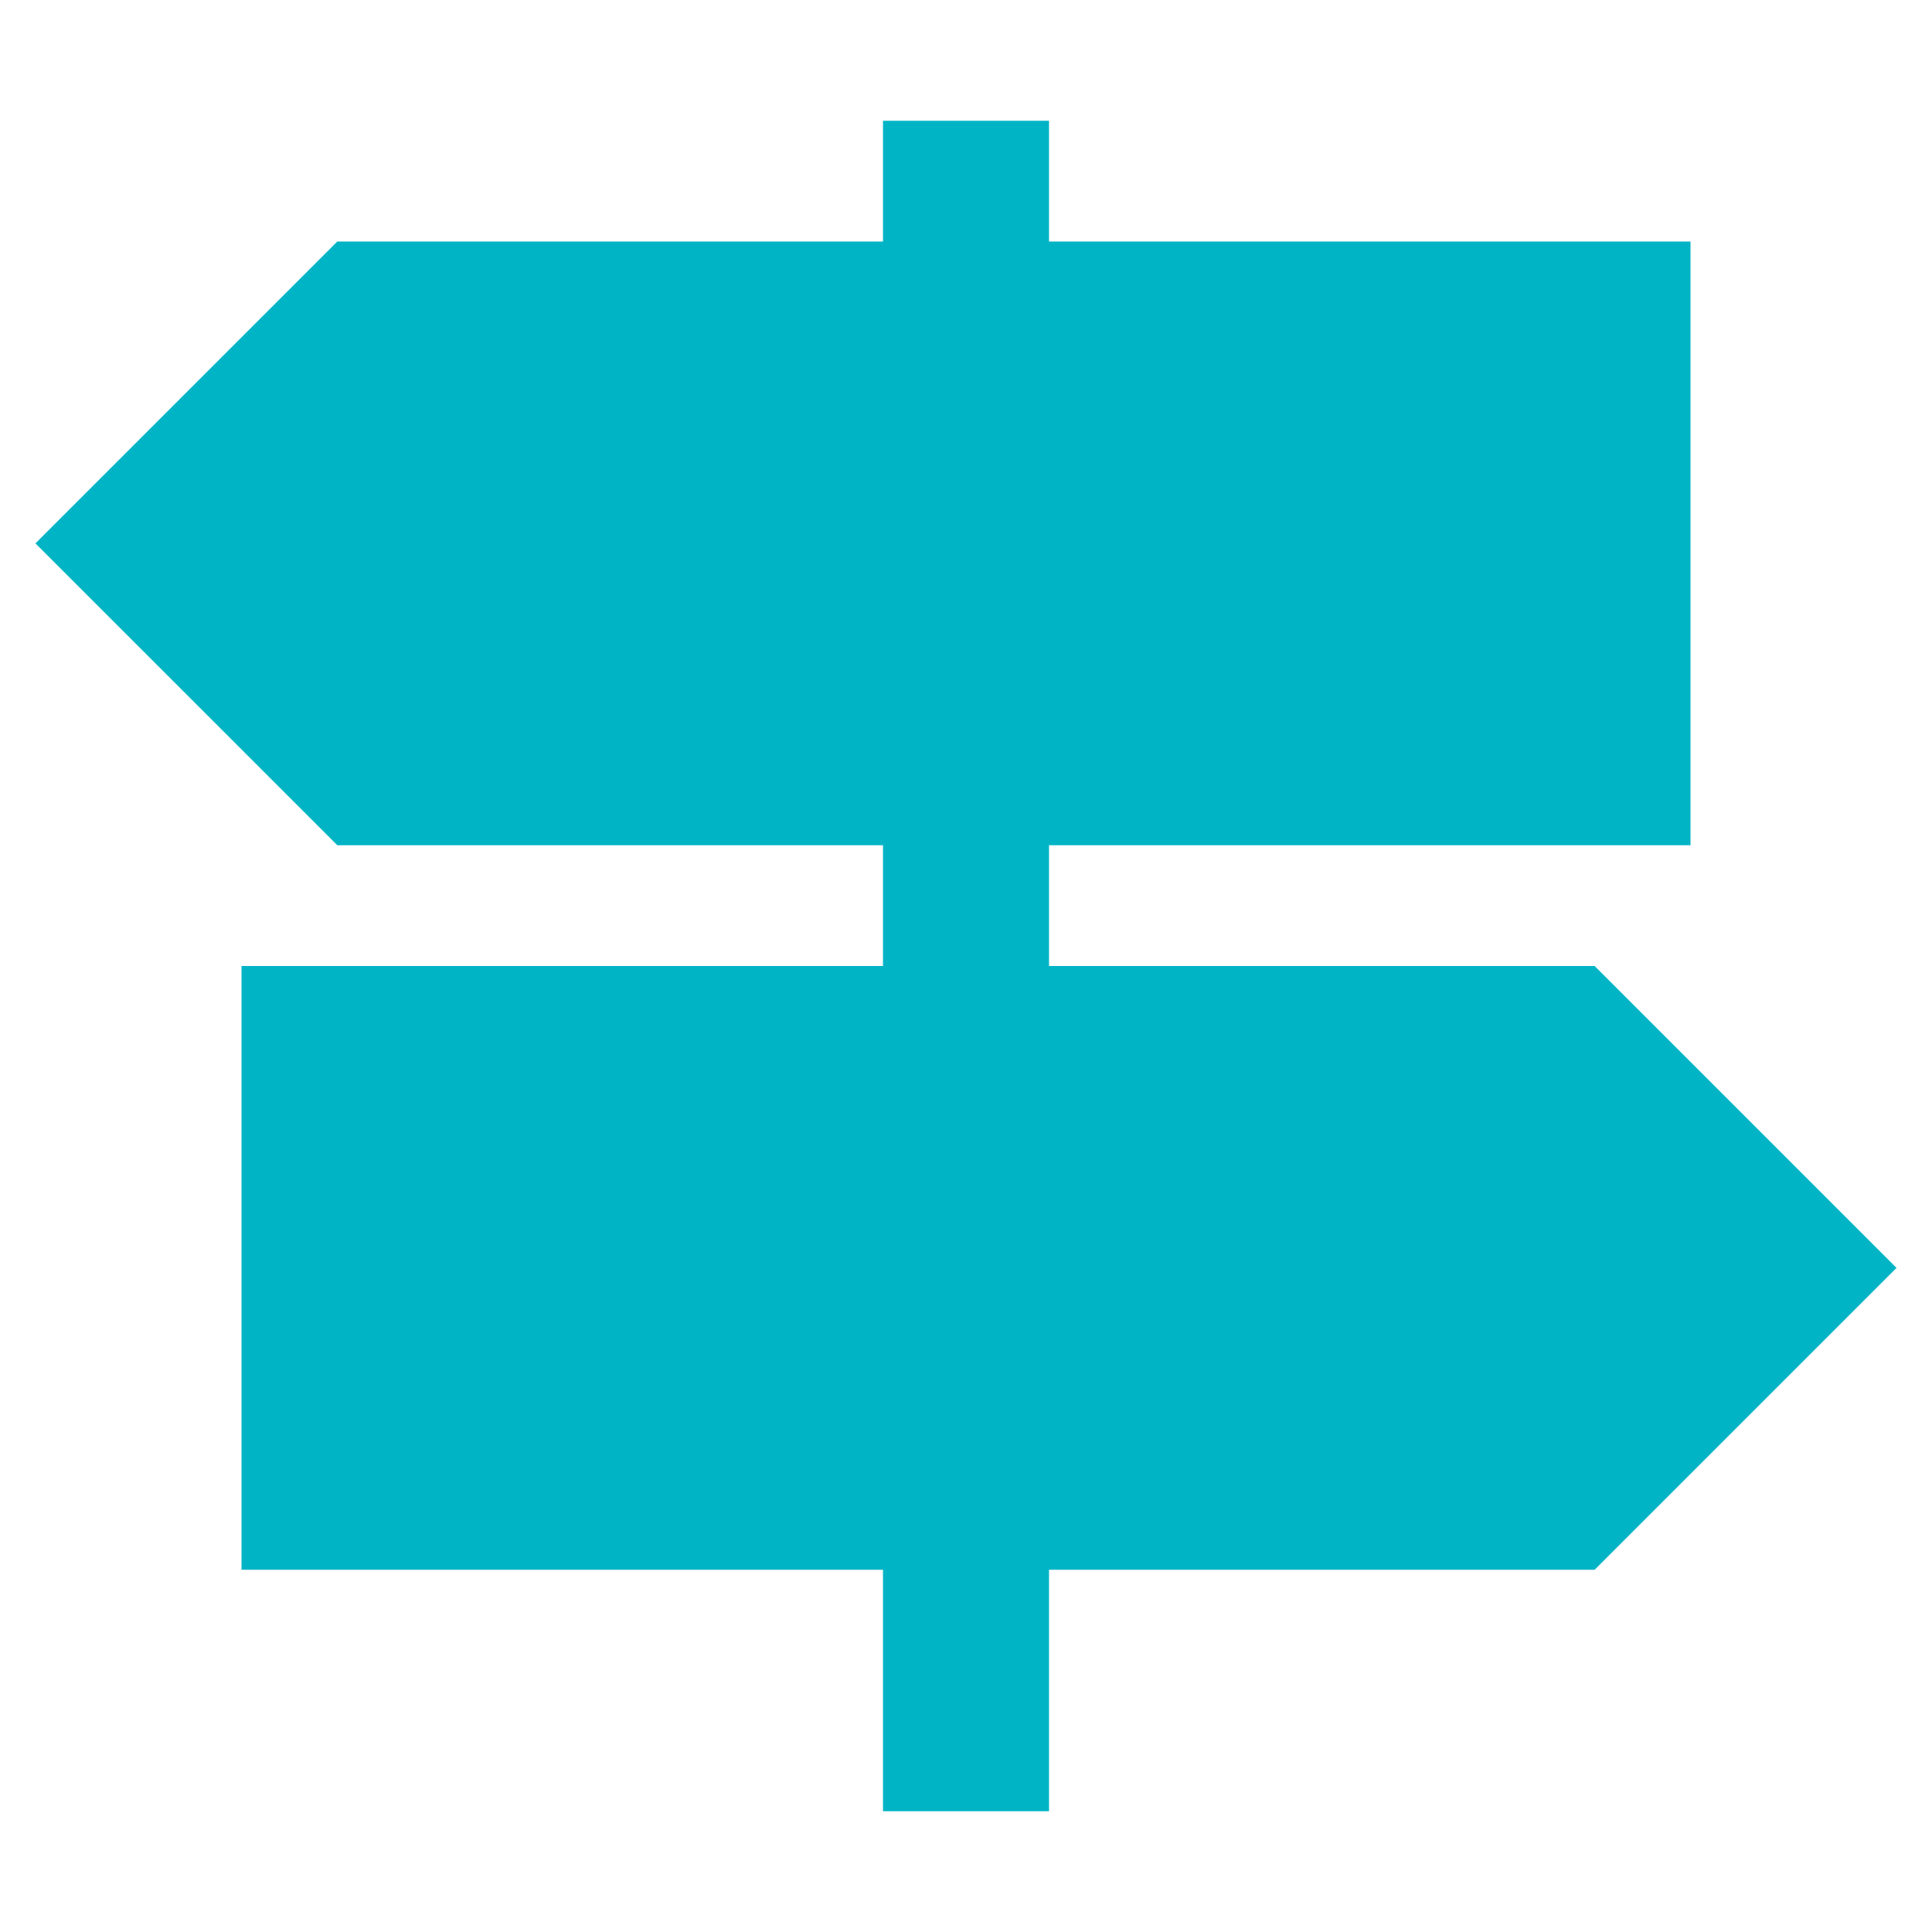
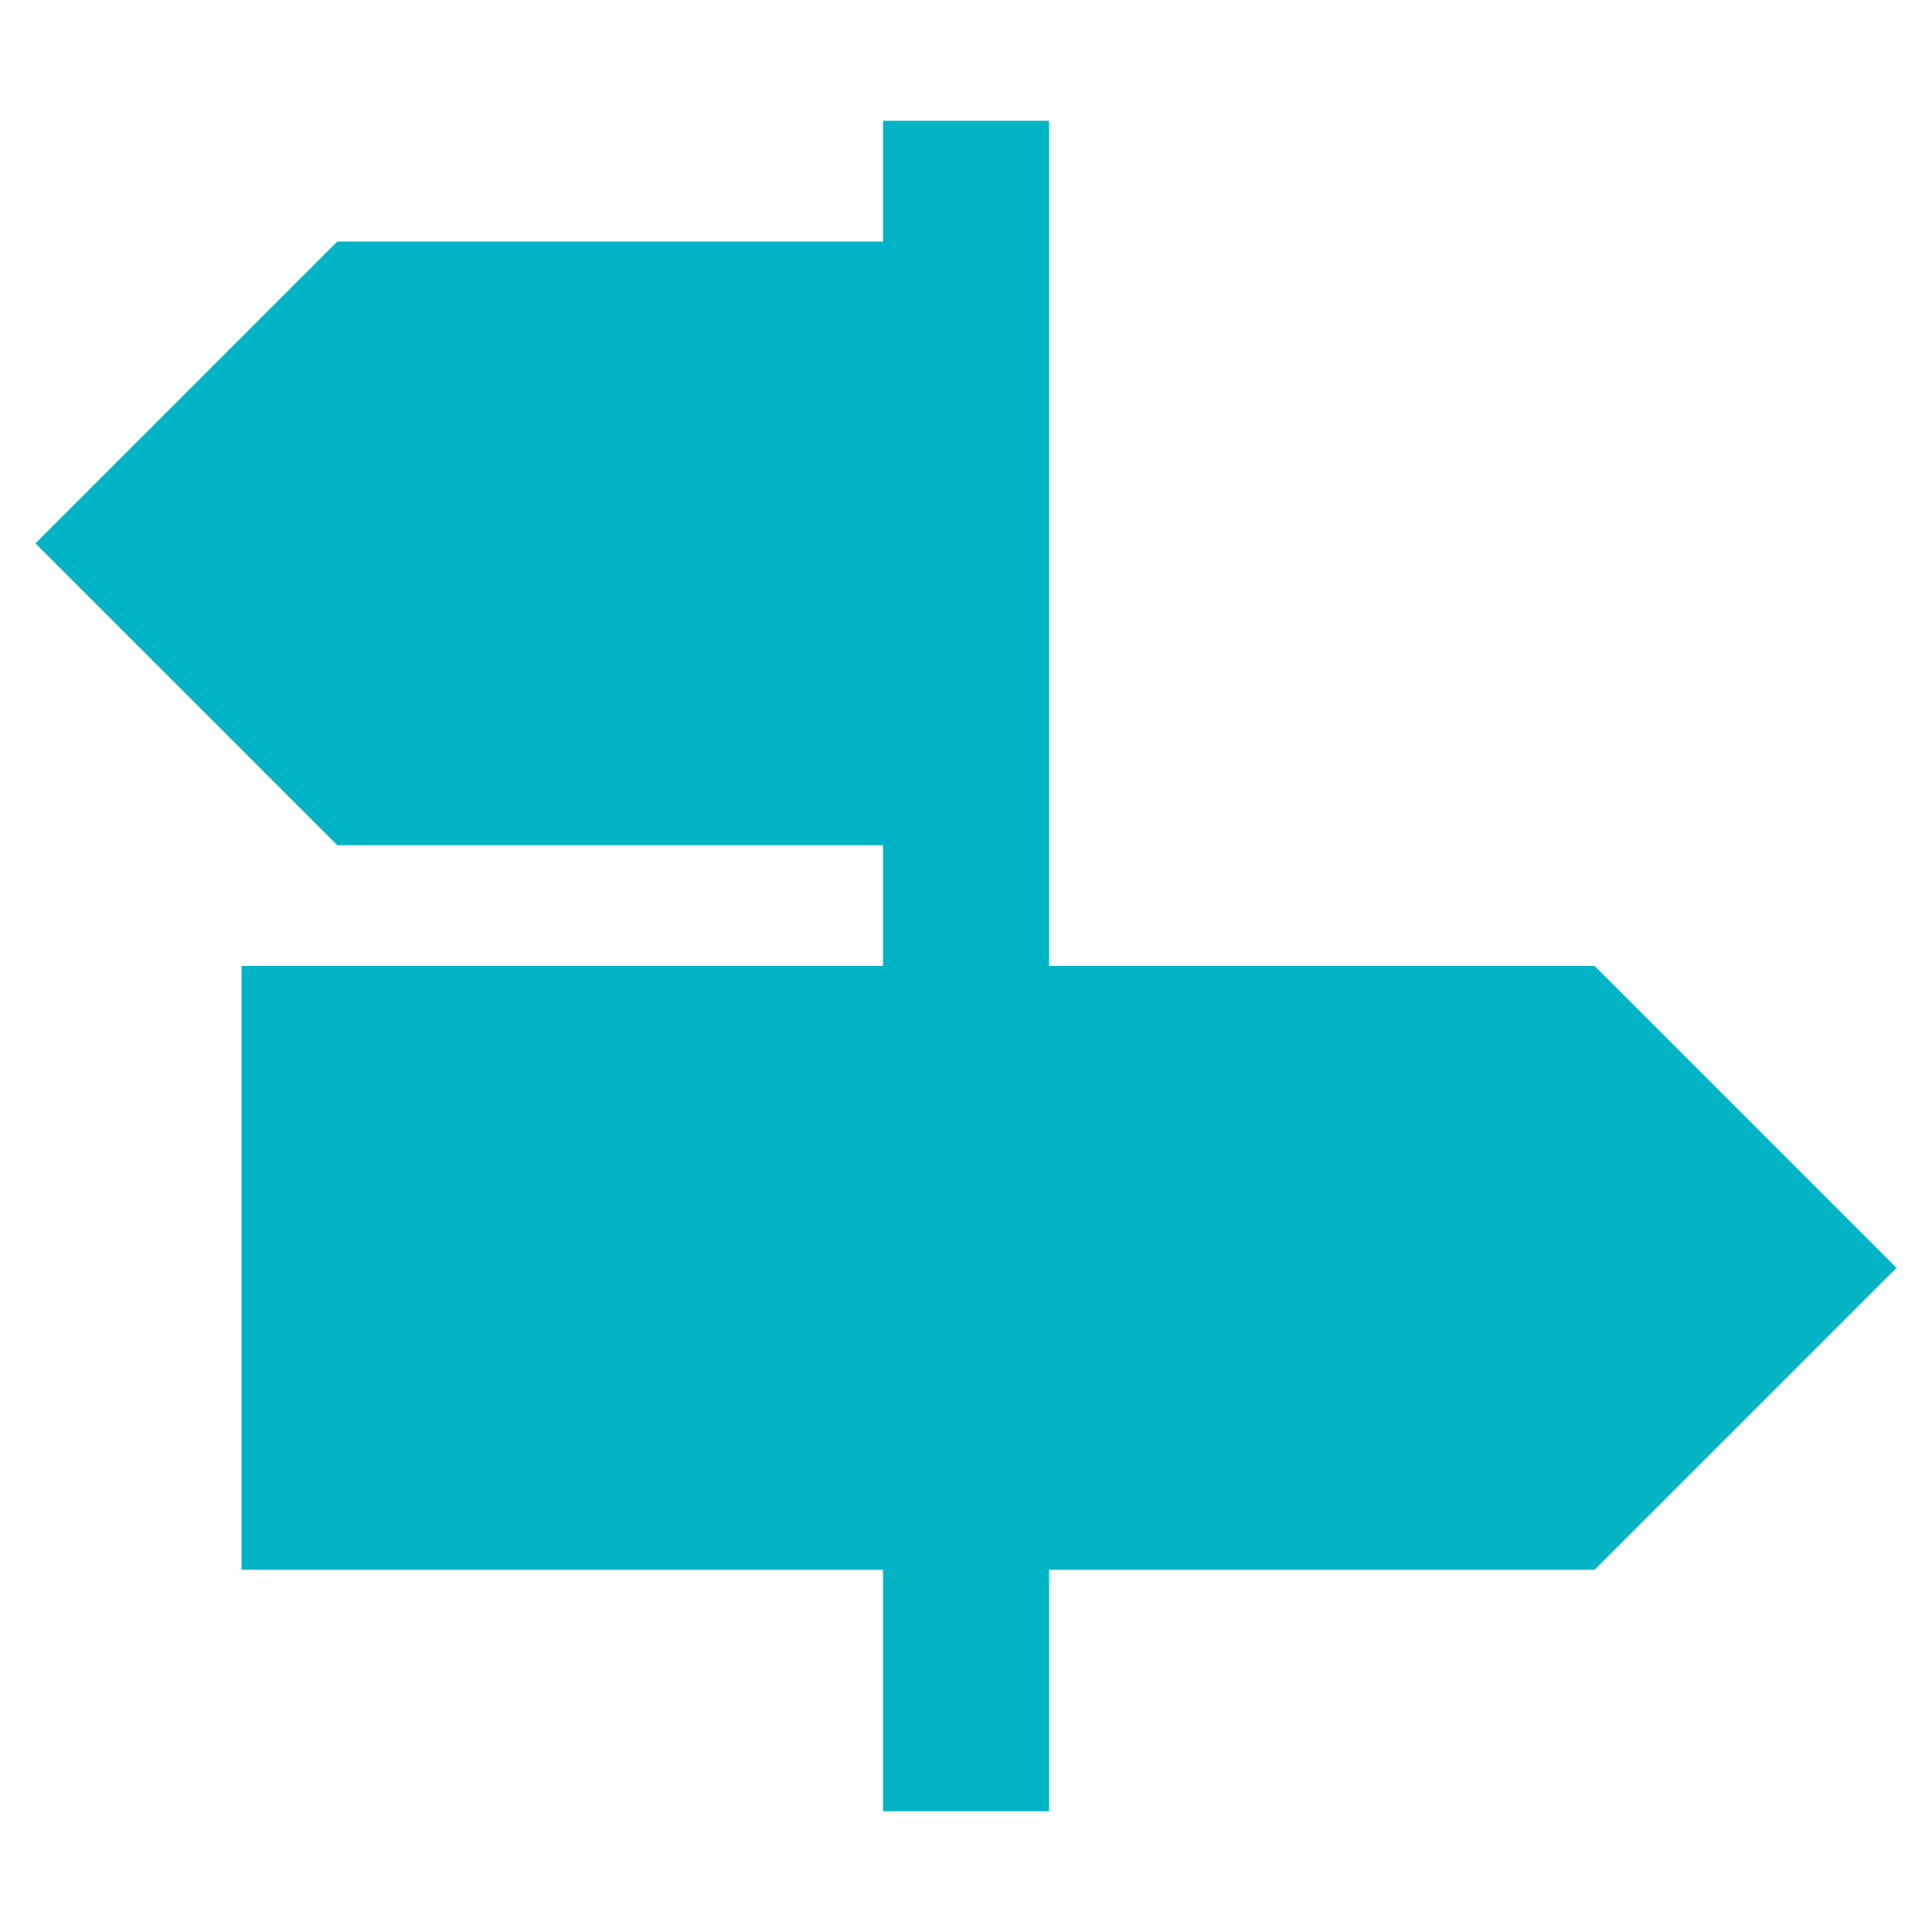
<svg xmlns="http://www.w3.org/2000/svg" width="63" height="63" viewBox="0 0 63 63" fill="none">
-   <path d="M51.999 31.5H34.207V27.562H55.125V7.875H34.207V3.938H28.793V7.875H11L1.156 17.719L11 27.562H28.793V31.5H7.875V51.188H28.793V59.062H34.207V51.188H51.999L61.843 41.344L51.999 31.5Z" fill="#00B4C6" />
+   <path d="M51.999 31.5H34.207V27.562H55.125H34.207V3.938H28.793V7.875H11L1.156 17.719L11 27.562H28.793V31.5H7.875V51.188H28.793V59.062H34.207V51.188H51.999L61.843 41.344L51.999 31.5Z" fill="#00B4C6" />
</svg>